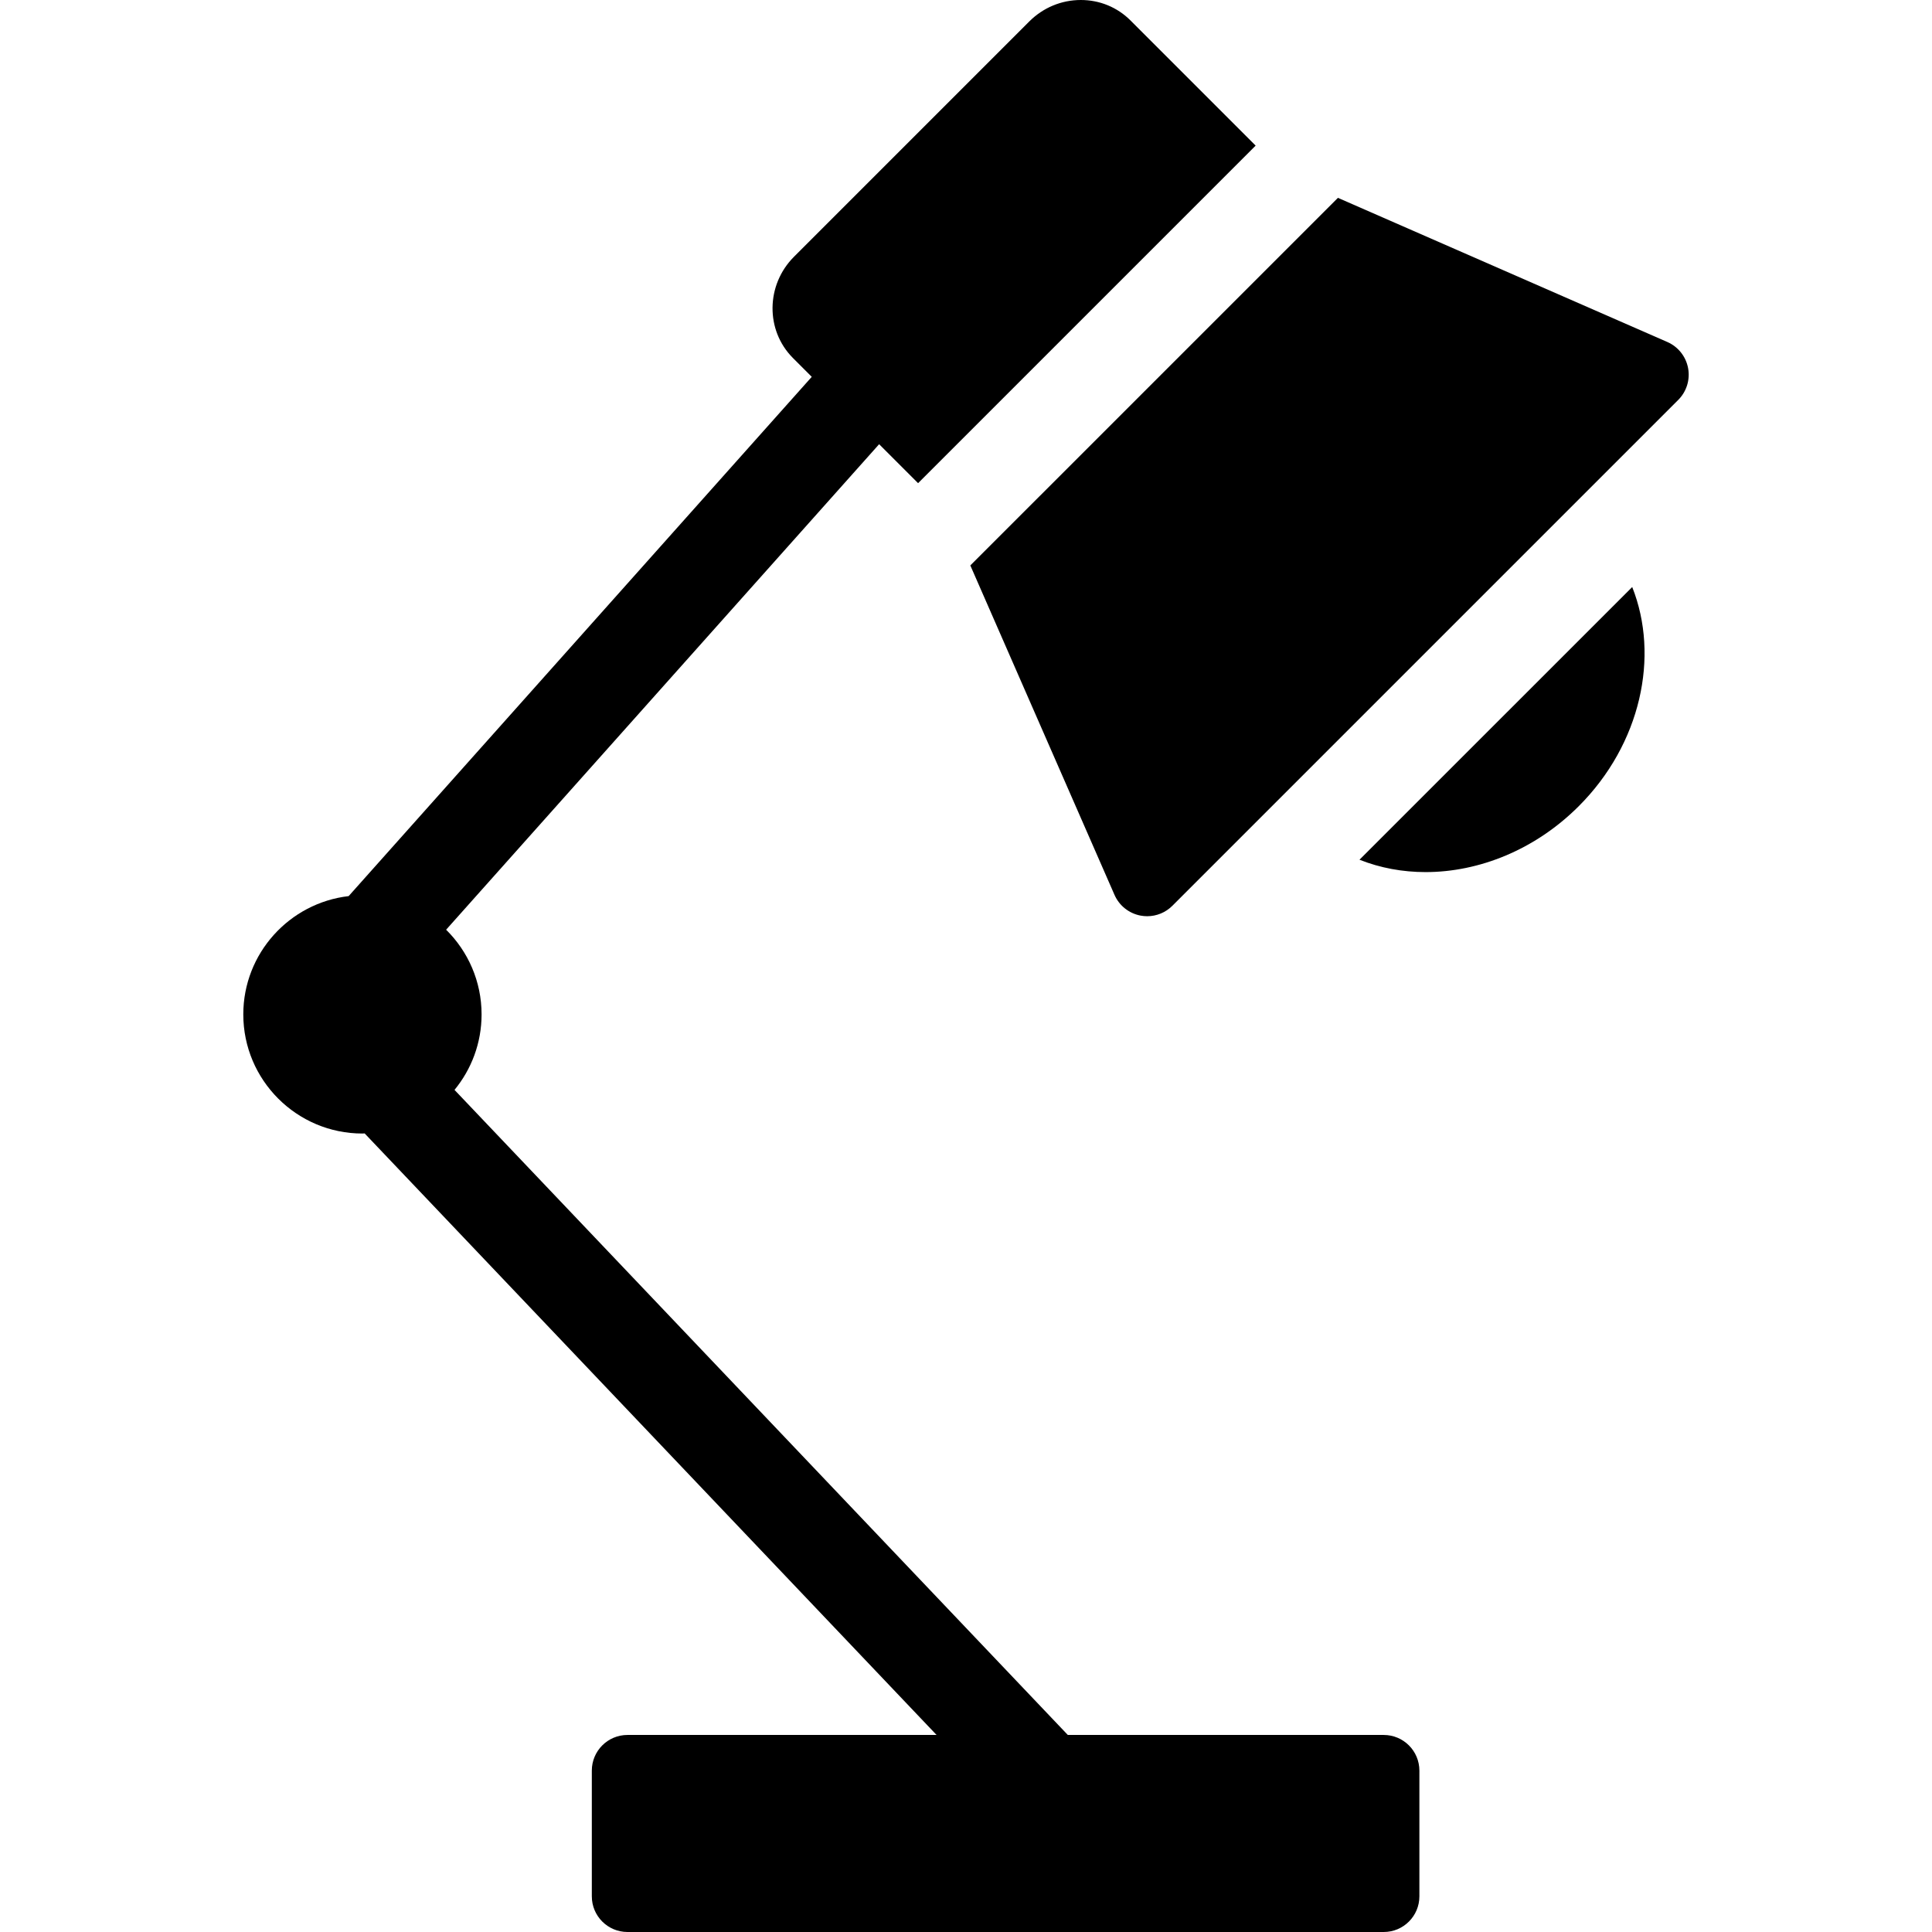
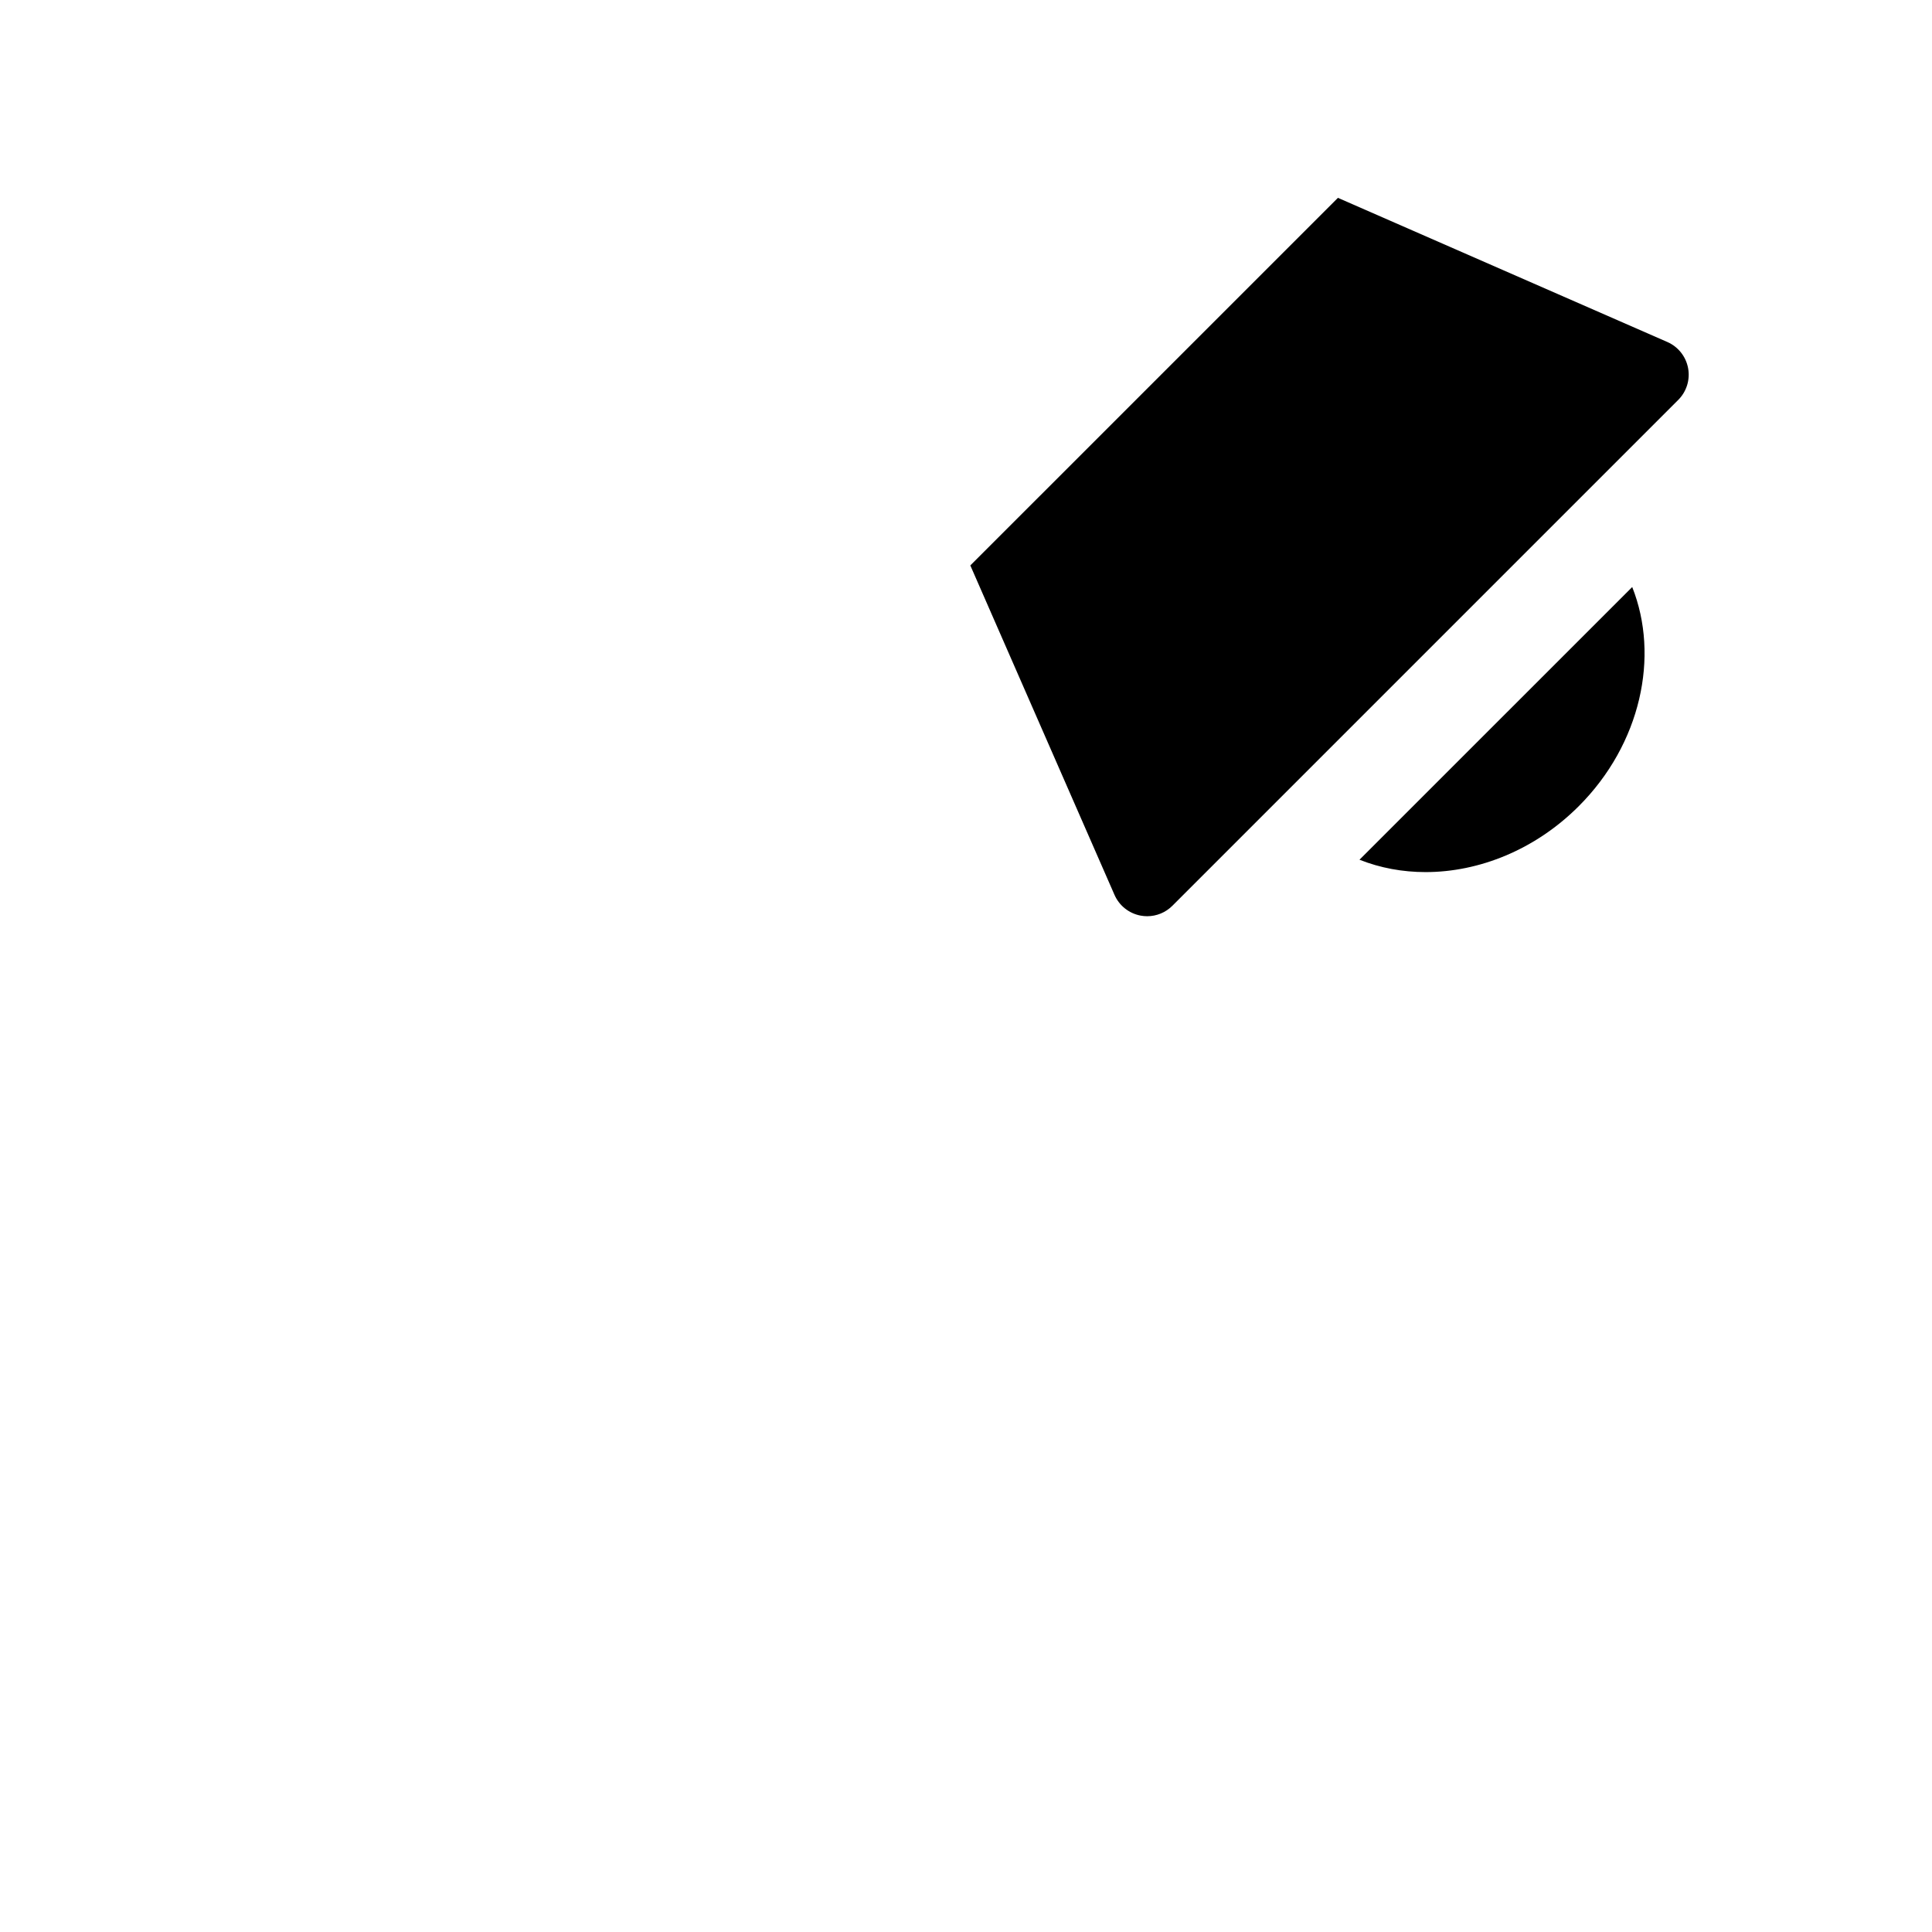
<svg xmlns="http://www.w3.org/2000/svg" fill="#000000" height="800px" width="800px" version="1.1" id="Capa_1" viewBox="0 0 325 325" xml:space="preserve">
  <g>
-     <path d="M232.769,291.854h-53.141L76.458,183.342c2.843-3.461,4.553-7.885,4.553-12.701c0-5.568-2.286-10.609-5.964-14.245   l72.84-81.672l6.553,6.553l56.785-56.783L190.171,3.44C187.954,1.222,184.987,0,181.818,0c-3.265,0-6.348,1.284-8.682,3.617   L133.565,43.19c-4.742,4.744-4.822,12.385-0.177,17.034l3.166,3.166l-77.905,87.353c-9.961,1.155-17.722,9.632-17.722,19.897   c0,11.051,8.99,20.042,20.041,20.042c0.126,0,0.248-0.017,0.374-0.019l96.208,101.19h-51.994c-3.313,0-6,2.686-6,6V319   c0,3.314,2.687,6,6,6h127.213c3.313,0,6-2.686,6-6v-21.146C238.769,294.541,236.082,291.854,232.769,291.854z" />
    <path d="M283.969,61.915c-0.367-1.948-1.674-3.59-3.49-4.385l-55.413-24.249l-61.838,61.836l24.251,55.414   c0.795,1.816,2.437,3.123,4.385,3.491c0.37,0.069,0.742,0.104,1.112,0.104c1.576,0,3.107-0.622,4.242-1.758l85.098-85.099   C283.718,65.868,284.337,63.863,283.969,61.915z" />
    <path d="M228.694,144.622c3.492,1.39,7.264,2.081,11.117,2.081c8.993,0,18.427-3.748,25.76-11.08   c10.475-10.474,13.629-25.232,8.998-36.874L228.694,144.622z" />
  </g>
</svg>